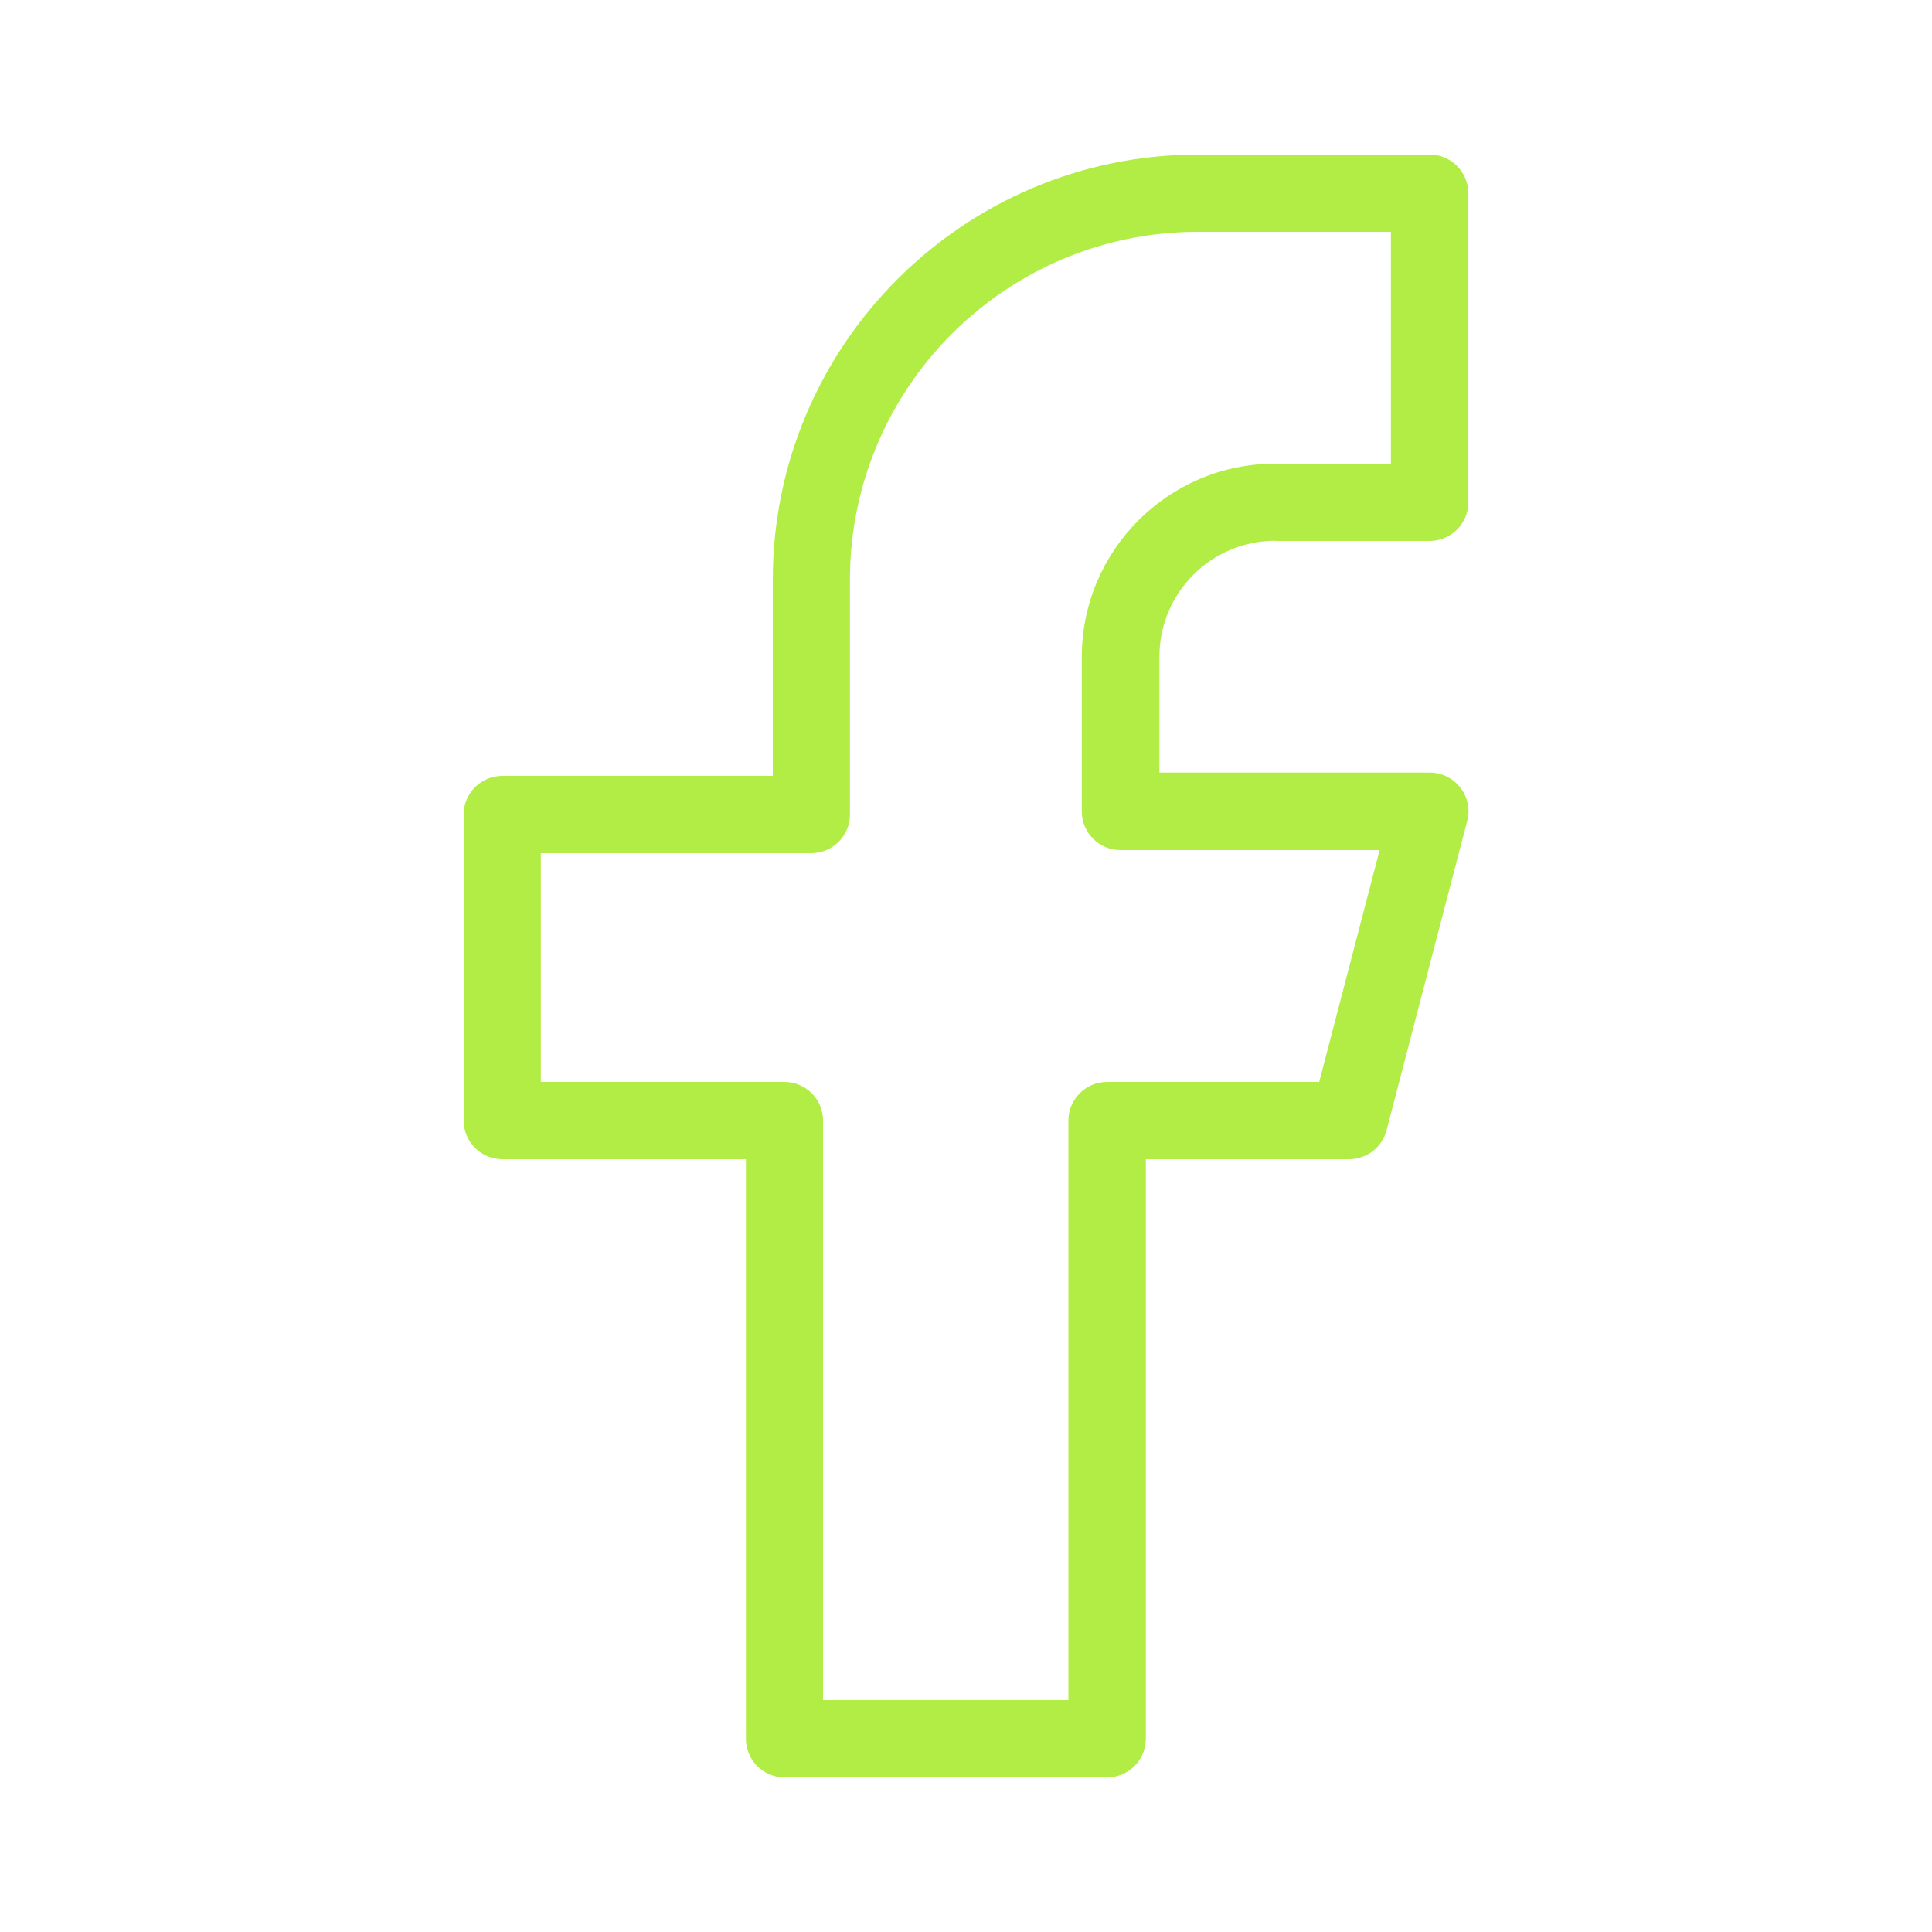
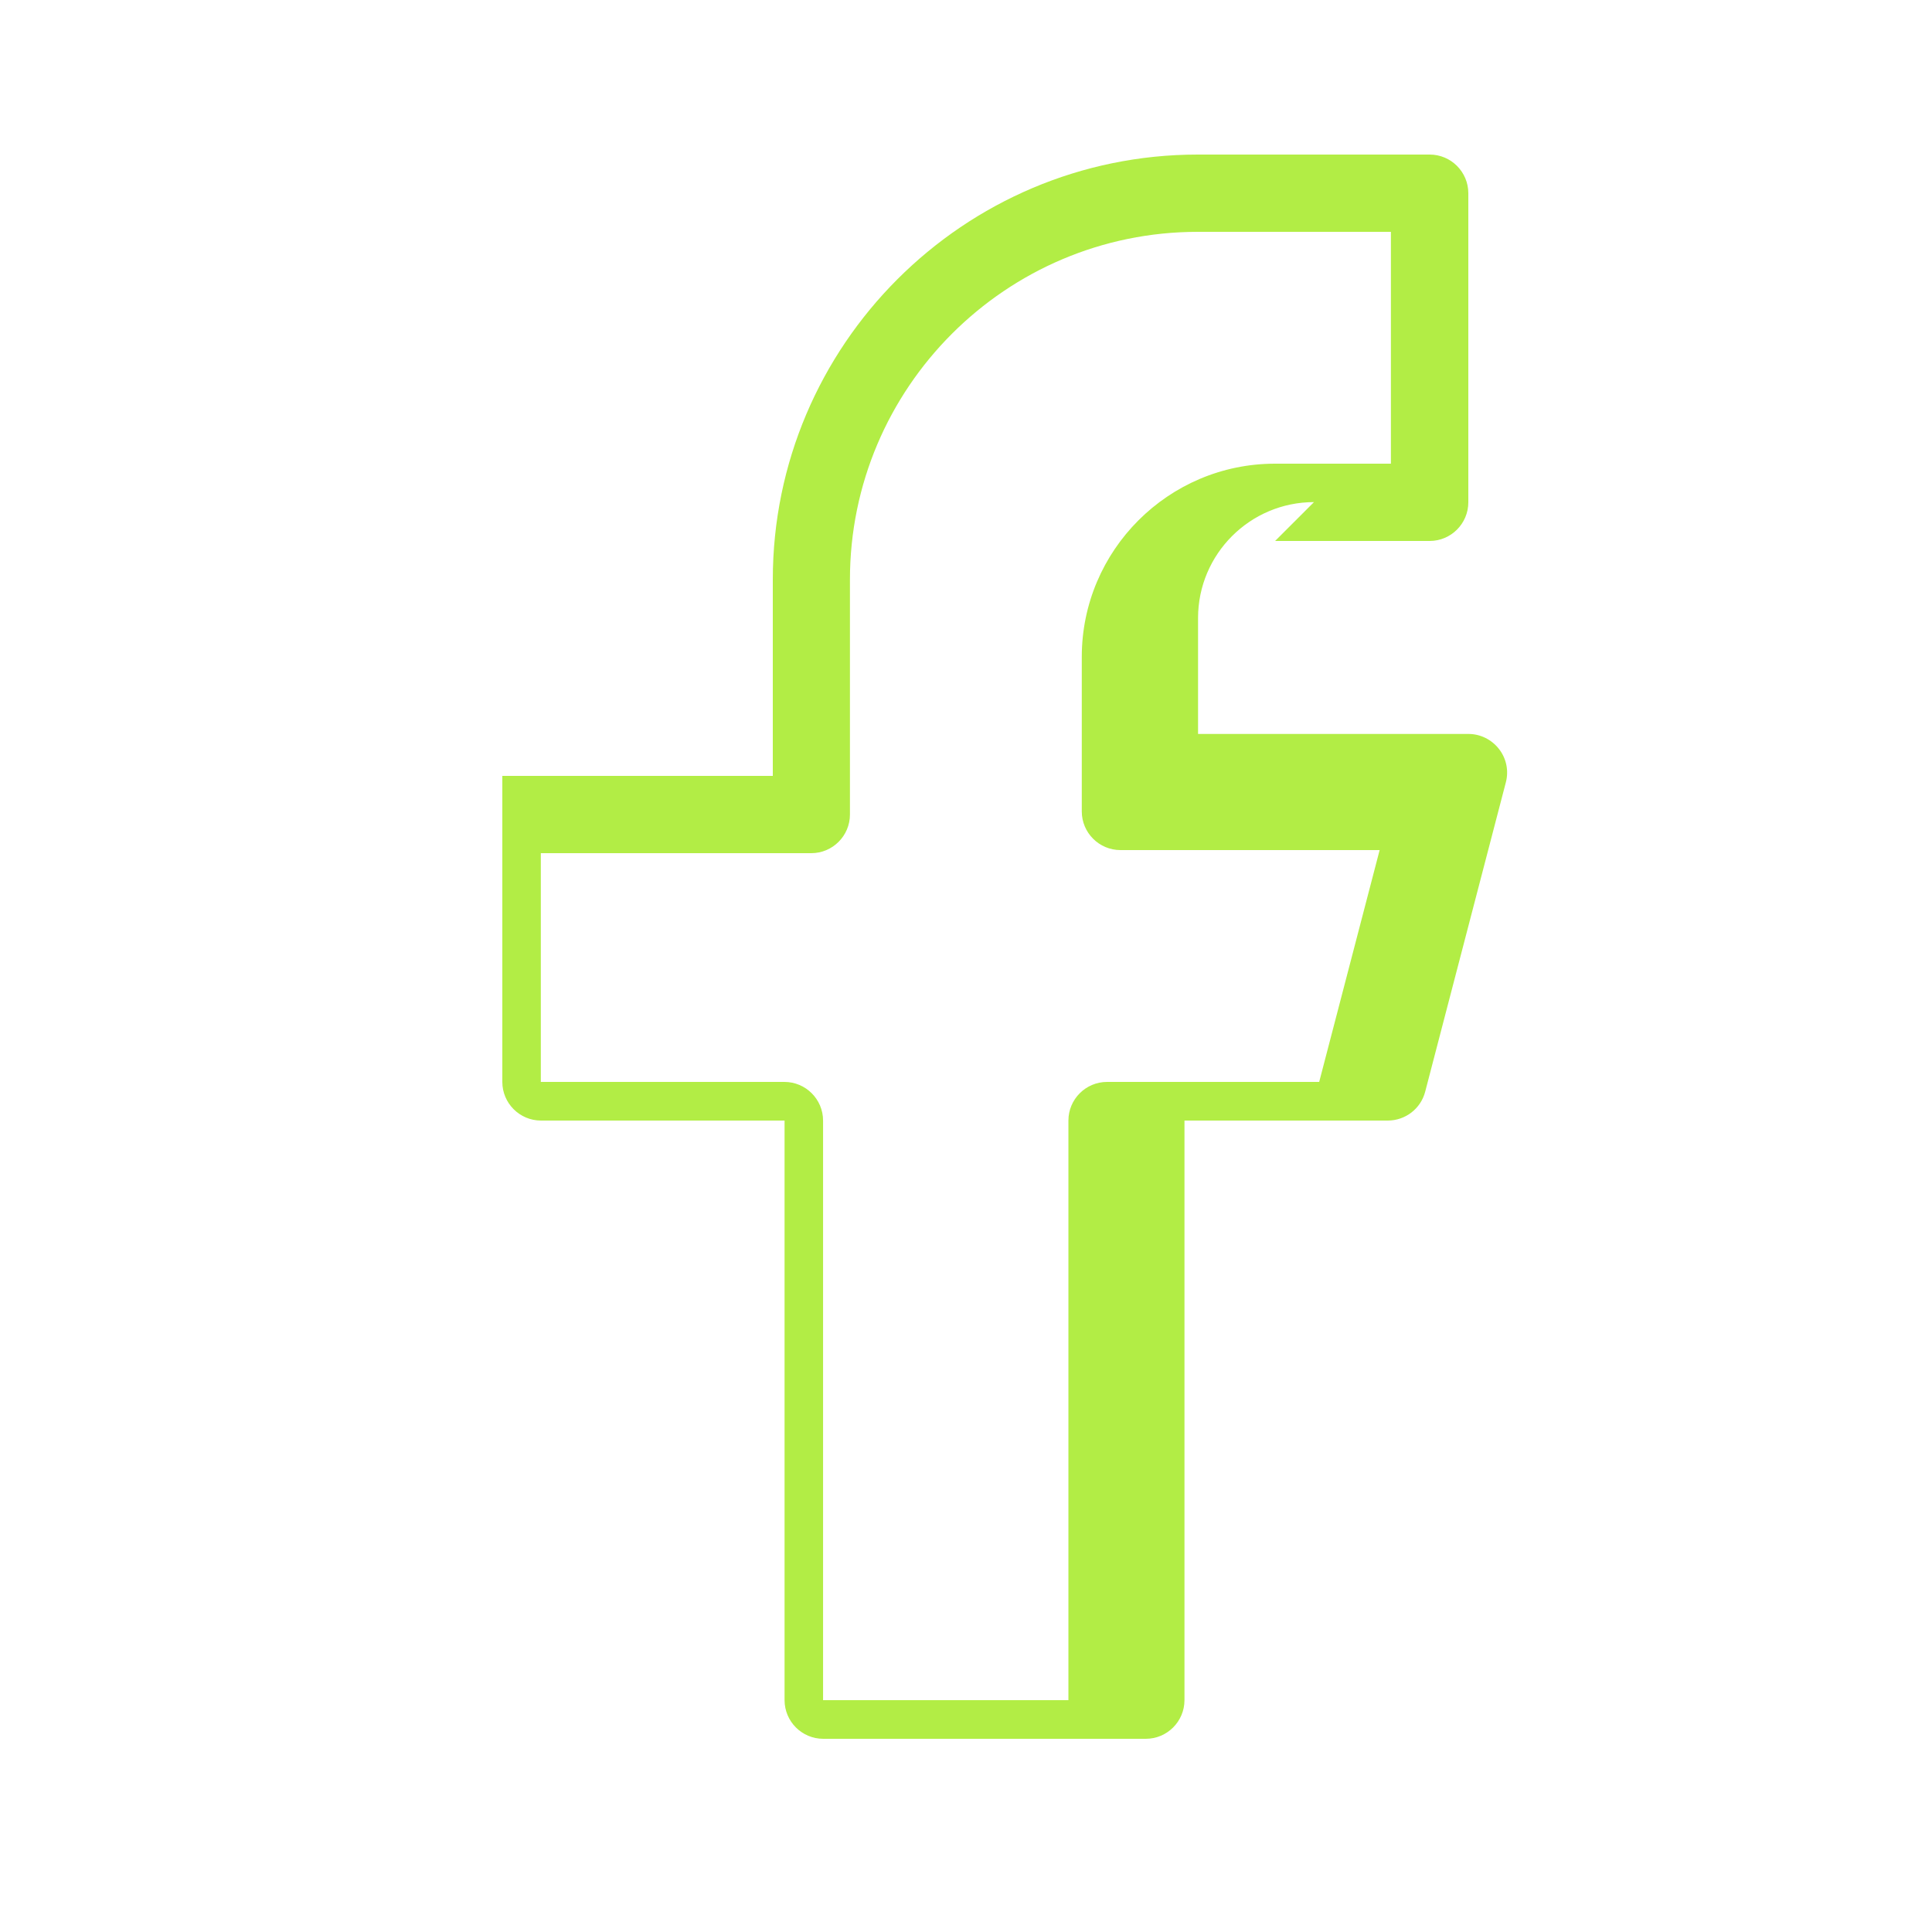
<svg xmlns="http://www.w3.org/2000/svg" viewBox="0 0 100 100" fill-rule="evenodd">
-   <path d="m66 28h8c1.102 0 2-0.898 2-2v-16c0-1.102-0.898-2-2-2h-12c-12.129 0-22 9.871-22 22v10.16h-14c-1.102 0-2 0.898-2 2v15.84c0 1.102 0.898 2 2 2h12.609v30c0 1.102 0.898 2 2 2h16.699c1.102 0 2-0.898 2-2v-30h10.52c0.91 0 1.711-0.609 1.941-1.5l4.172-16c0.16-0.602 0.031-1.238-0.352-1.73-0.379-0.488-0.961-0.781-1.578-0.781h-14v-6c0-3.309 2.691-6 6-6zm-8 16h13.41l-3.129 12h-10.98c-1.102 0-2 0.898-2 2v30h-12.699v-30c0-1.102-0.898-2-2-2h-12.609v-11.84h14c1.102 0 2-0.898 2-2v-12.16c0-9.922 8.07-18 18-18h10v12h-6c-5.512 0-10 4.488-10 10v8c0 1.102 0.898 2 2 2z" fill="#b2ed45" />
+   <path d="m66 28h8c1.102 0 2-0.898 2-2v-16c0-1.102-0.898-2-2-2h-12c-12.129 0-22 9.871-22 22v10.16h-14v15.84c0 1.102 0.898 2 2 2h12.609v30c0 1.102 0.898 2 2 2h16.699c1.102 0 2-0.898 2-2v-30h10.52c0.91 0 1.711-0.609 1.941-1.5l4.172-16c0.16-0.602 0.031-1.238-0.352-1.73-0.379-0.488-0.961-0.781-1.578-0.781h-14v-6c0-3.309 2.691-6 6-6zm-8 16h13.41l-3.129 12h-10.98c-1.102 0-2 0.898-2 2v30h-12.699v-30c0-1.102-0.898-2-2-2h-12.609v-11.84h14c1.102 0 2-0.898 2-2v-12.16c0-9.922 8.07-18 18-18h10v12h-6c-5.512 0-10 4.488-10 10v8c0 1.102 0.898 2 2 2z" fill="#b2ed45" />
</svg>